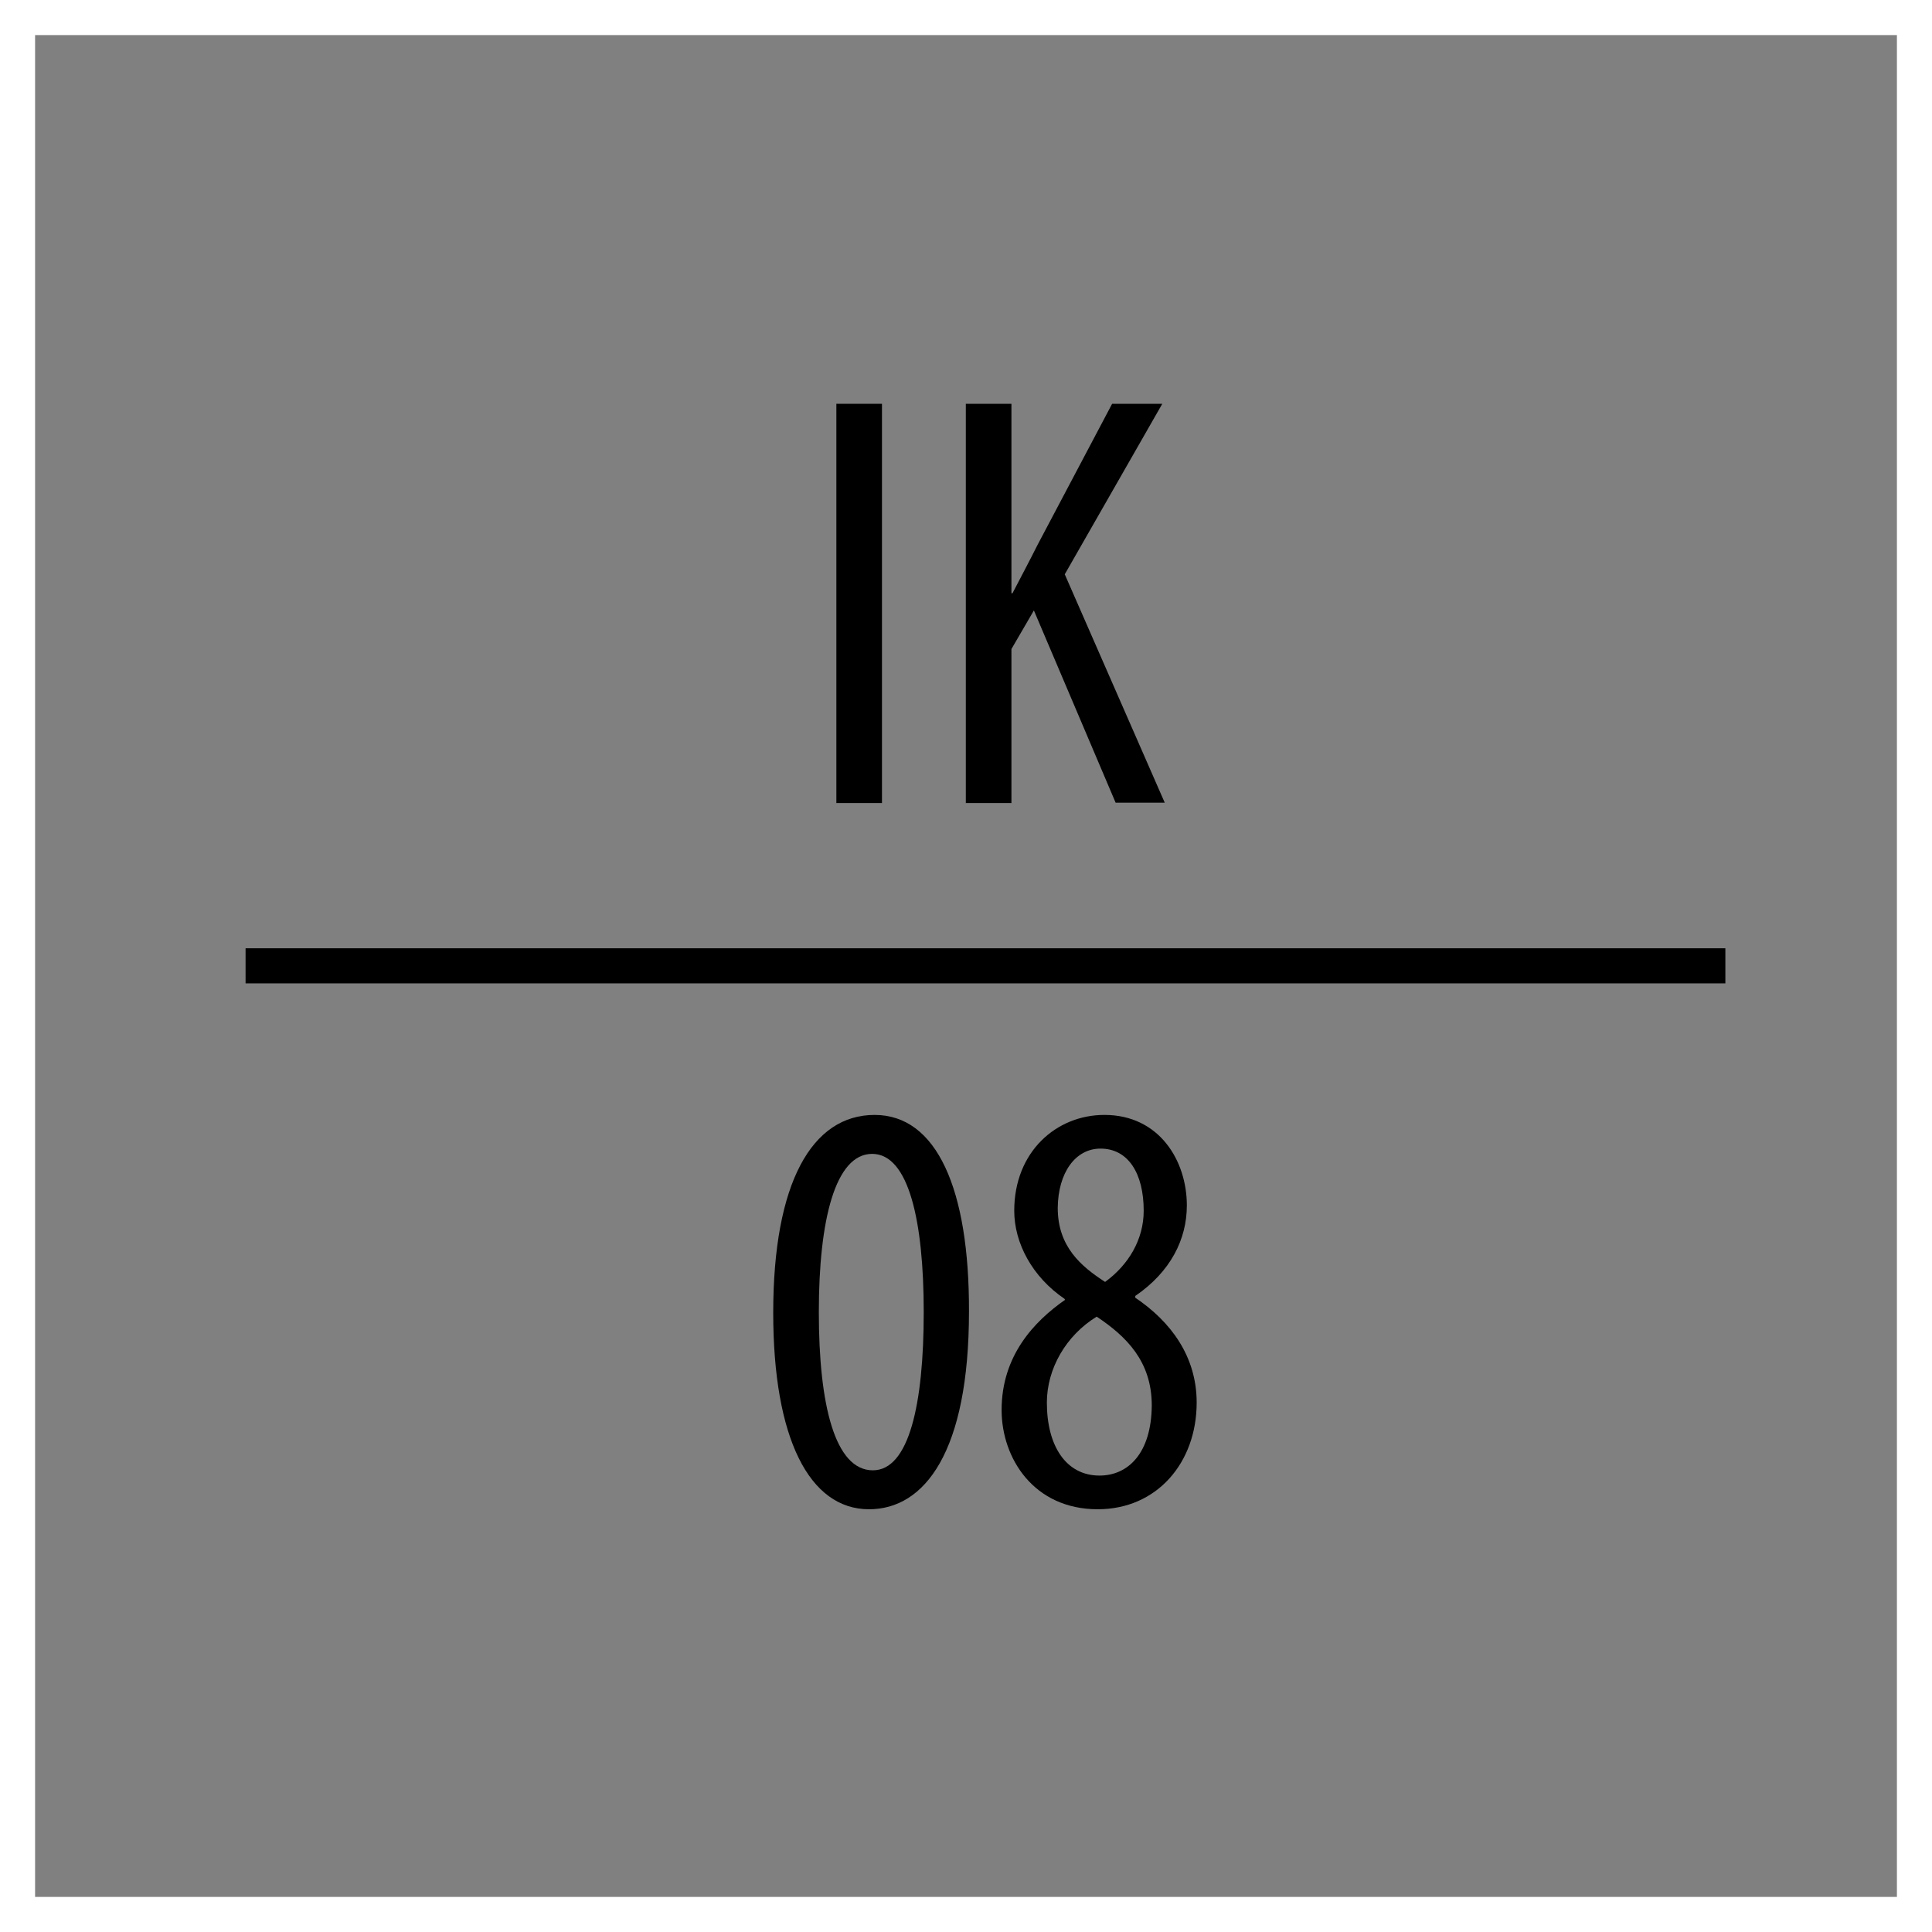
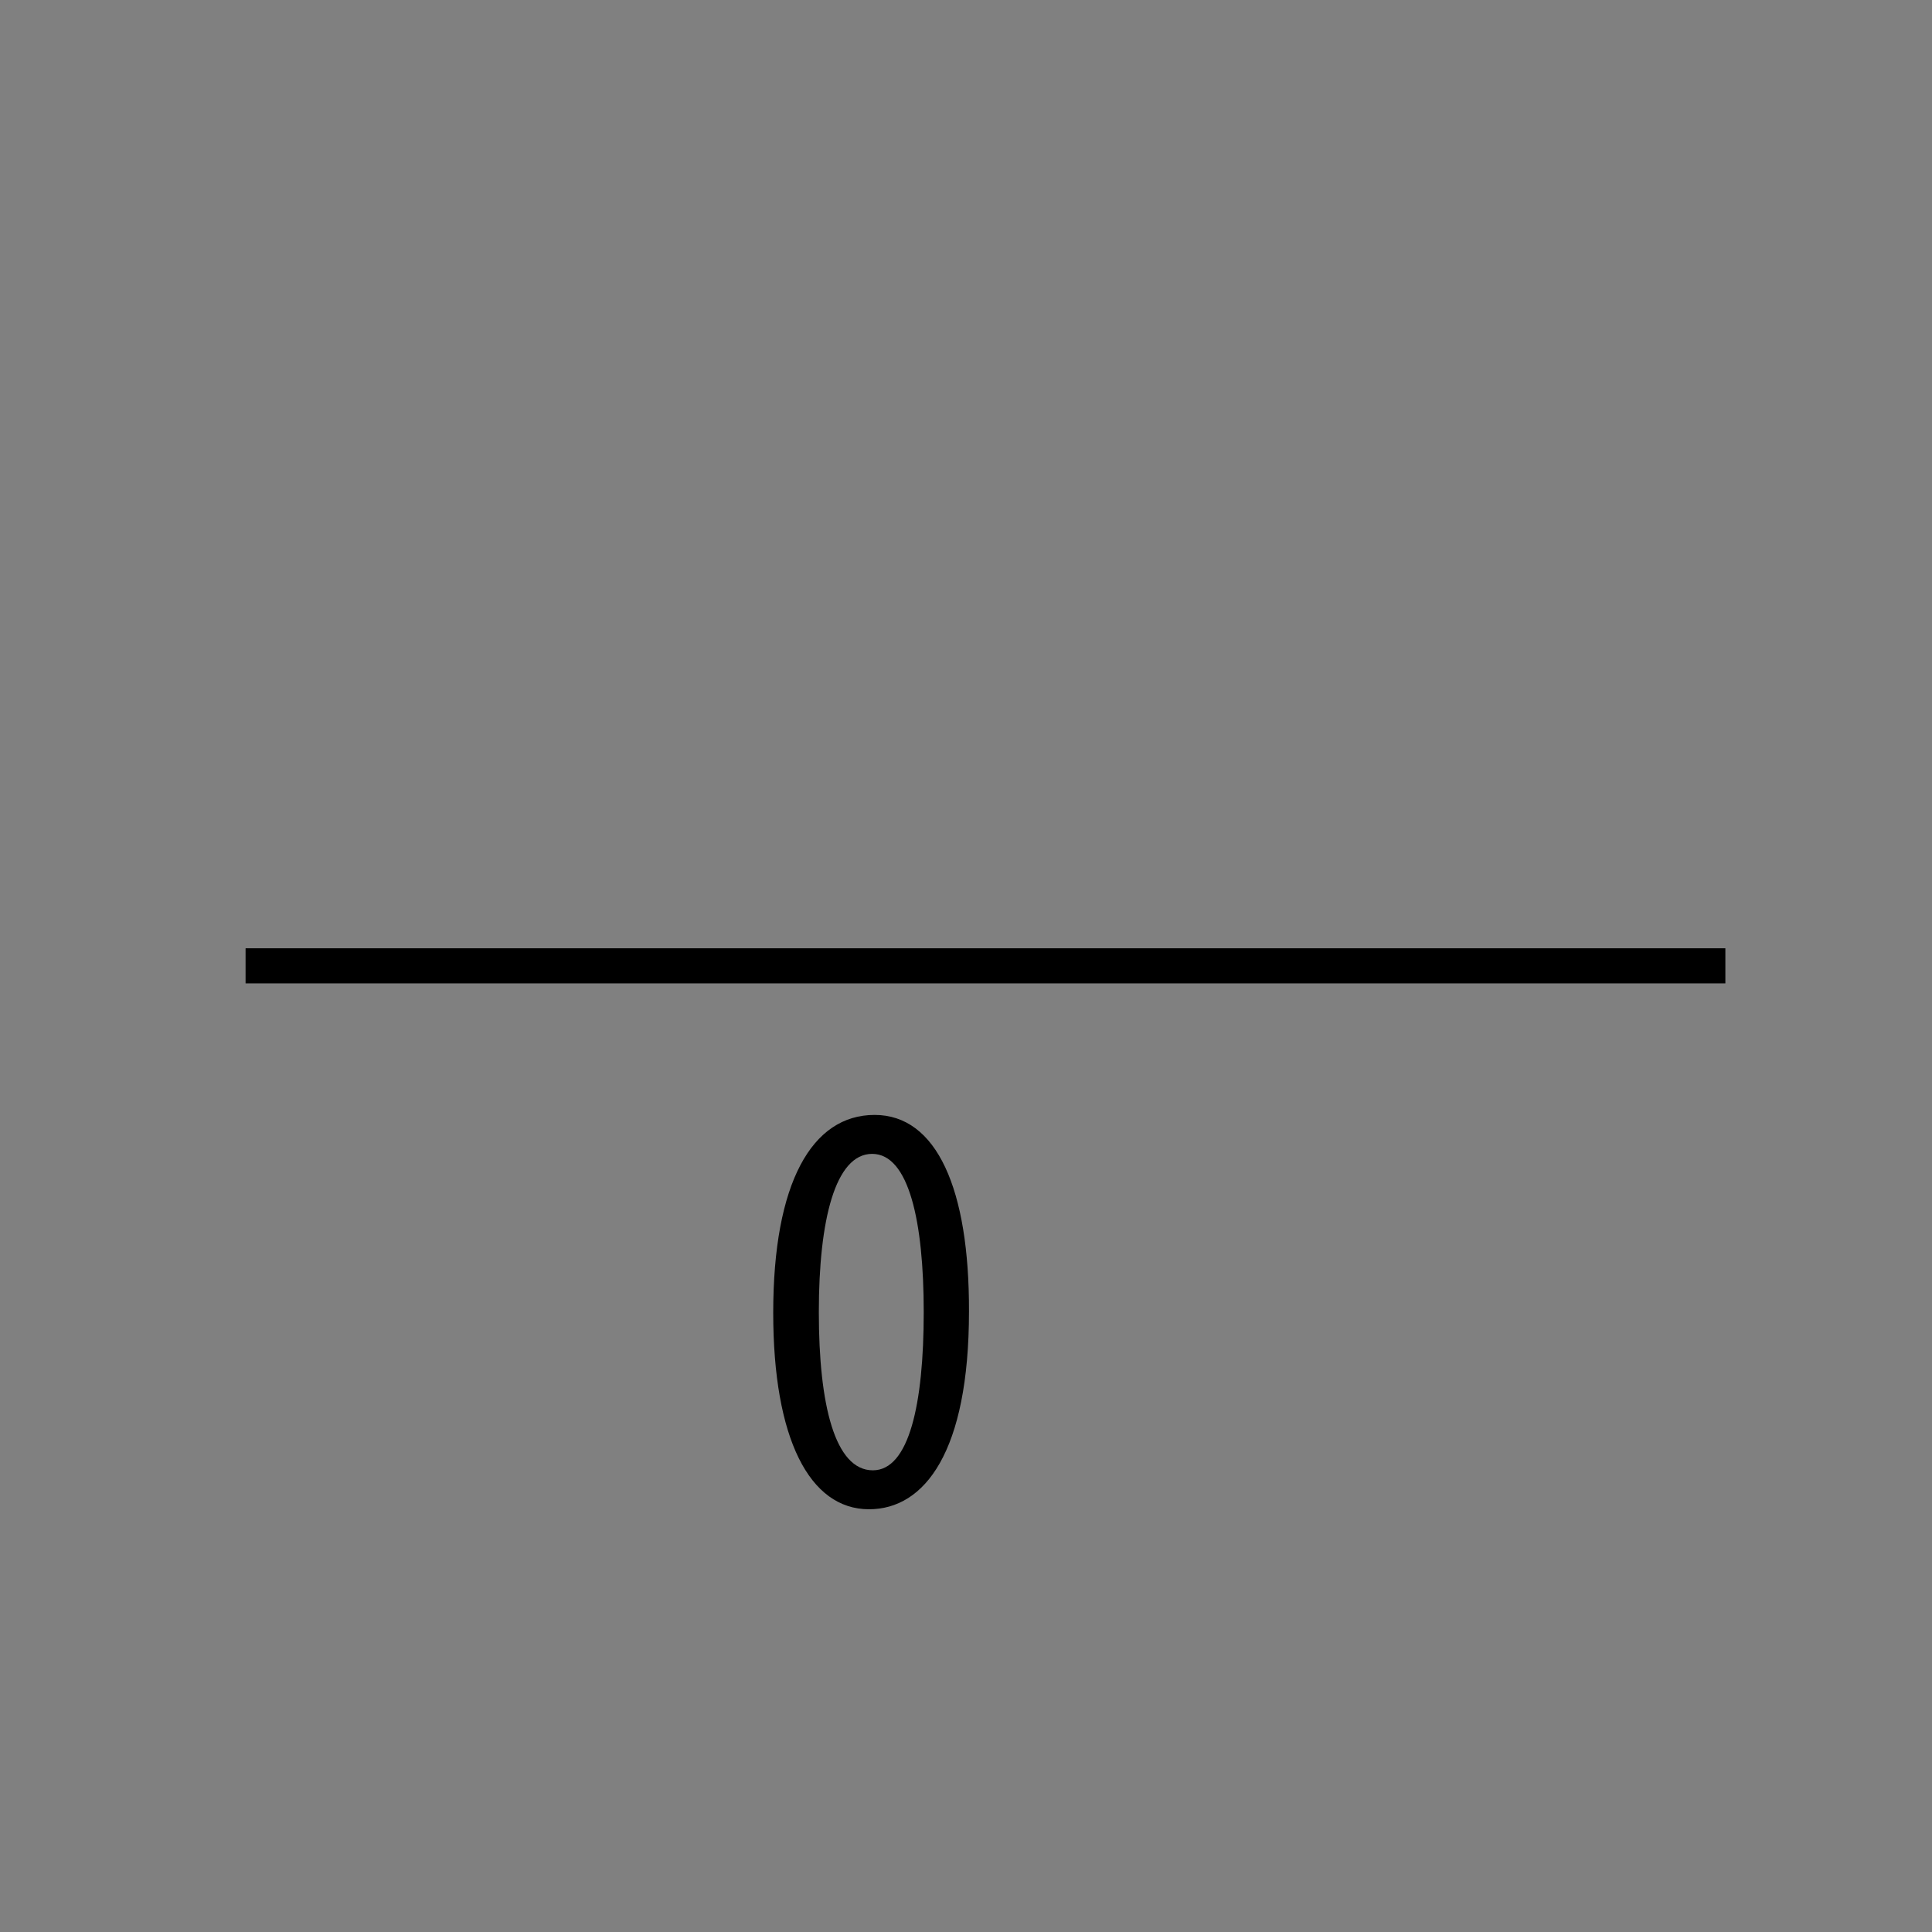
<svg xmlns="http://www.w3.org/2000/svg" version="1.1" id="Warstwa_1" x="0px" y="0px" viewBox="0 0 55.07 55.07" style="enable-background:new 0 0 55.07 55.07;" xml:space="preserve">
  <rect x="0" y="0" width="55.07" height="55.07" fill="#808080" stroke="none" />
  <style type="text/css">
	.st0{fill:none;stroke:#000000;stroke-miterlimit:22.926;}
	.st1{fill:none;stroke:#FFFFFF;stroke-miterlimit:10;}
</style>
  <g>
-     <polygon points="23.84,11.51 23.84,22.89 25.14,22.89 25.14,11.51  " />
-     <path d="M27.53,22.89h1.3V18.5l0.64-1.1l2.33,5.48h1.4l-2.85-6.51l2.78-4.86H31.7l-2.13,4.03c-0.22,0.44-0.46,0.89-0.71,1.37h-0.03   v-5.4h-1.3V22.89L27.53,22.89z" />
-     <path d="M24.93,31.78c-1.79,0-2.89,1.94-2.89,5.64c0,3.58,1.03,5.6,2.73,5.6c1.59,0,2.85-1.64,2.85-5.64   C27.63,33.89,26.7,31.78,24.93,31.78L24.93,31.78z M24.86,32.89c1.05,0,1.47,1.94,1.47,4.51c0,2.63-0.42,4.51-1.45,4.51   c-1.08,0-1.54-1.86-1.54-4.51C23.34,34.77,23.81,32.89,24.86,32.89L24.86,32.89z" />
-     <path d="M31.29,43.02c1.69,0,2.82-1.33,2.82-3.04c0-1.32-0.74-2.31-1.75-2.99v-0.05c1.01-0.69,1.47-1.62,1.47-2.58   c0-1.27-0.78-2.58-2.35-2.58c-1.37,0-2.57,1.05-2.57,2.73c0,0.93,0.52,1.89,1.43,2.51l0.02,0.03c-0.89,0.62-1.81,1.6-1.81,3.14   C28.55,41.57,29.47,43.02,31.29,43.02L31.29,43.02z M31.34,42.06c-0.95,0-1.5-0.84-1.5-2.08c0-0.96,0.54-1.91,1.42-2.45   c0.84,0.56,1.57,1.27,1.57,2.53C32.82,41.43,32.15,42.06,31.34,42.06L31.34,42.06z M31.37,32.74c0.79,0,1.23,0.71,1.23,1.77   c0,0.83-0.44,1.55-1.1,2.03c-0.68-0.44-1.35-1-1.35-2.11C30.16,33.43,30.65,32.74,31.37,32.74L31.37,32.74z" />
+     <path d="M24.93,31.78c-1.79,0-2.89,1.94-2.89,5.64c0,3.58,1.03,5.6,2.73,5.6c1.59,0,2.85-1.64,2.85-5.64   C27.63,33.89,26.7,31.78,24.93,31.78z M24.86,32.89c1.05,0,1.47,1.94,1.47,4.51c0,2.63-0.42,4.51-1.45,4.51   c-1.08,0-1.54-1.86-1.54-4.51C23.34,34.77,23.81,32.89,24.86,32.89L24.86,32.89z" />
    <line class="st0" x1="7" y1="27.53" x2="49.18" y2="27.53" />
-     <rect x="0.5" y="0.5" class="st1" width="54.07" height="54.07" />
  </g>
</svg>